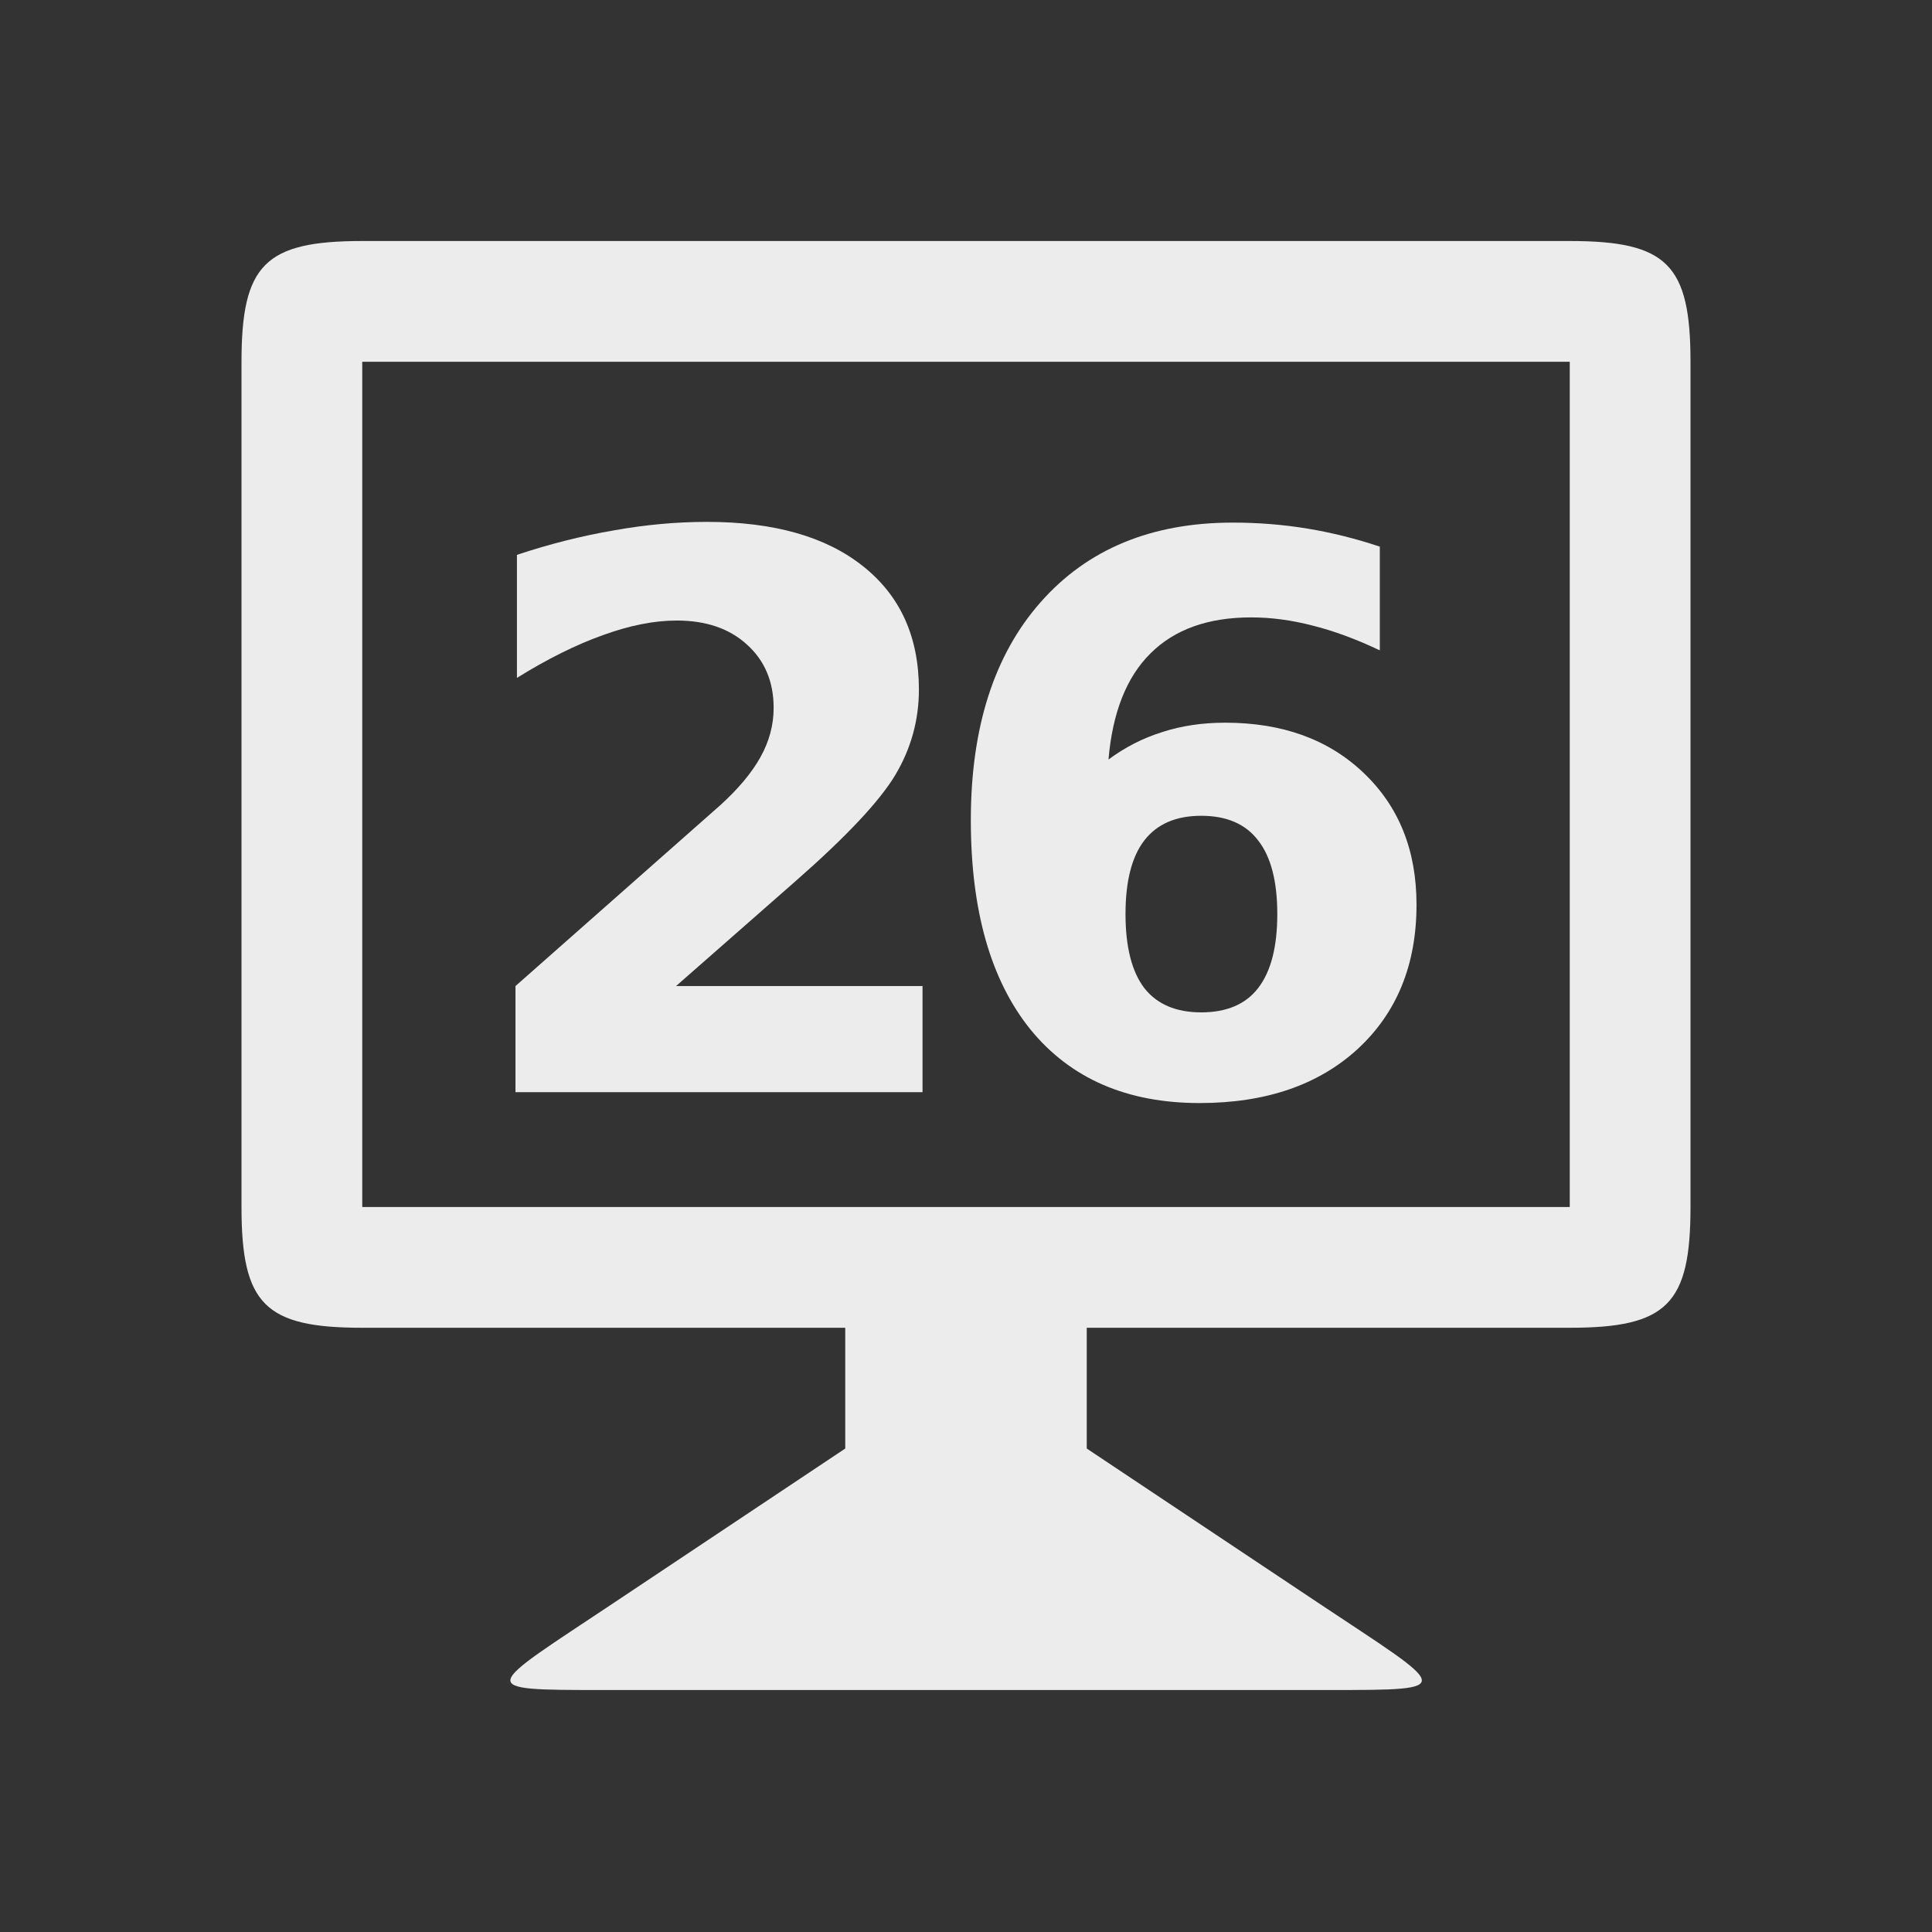
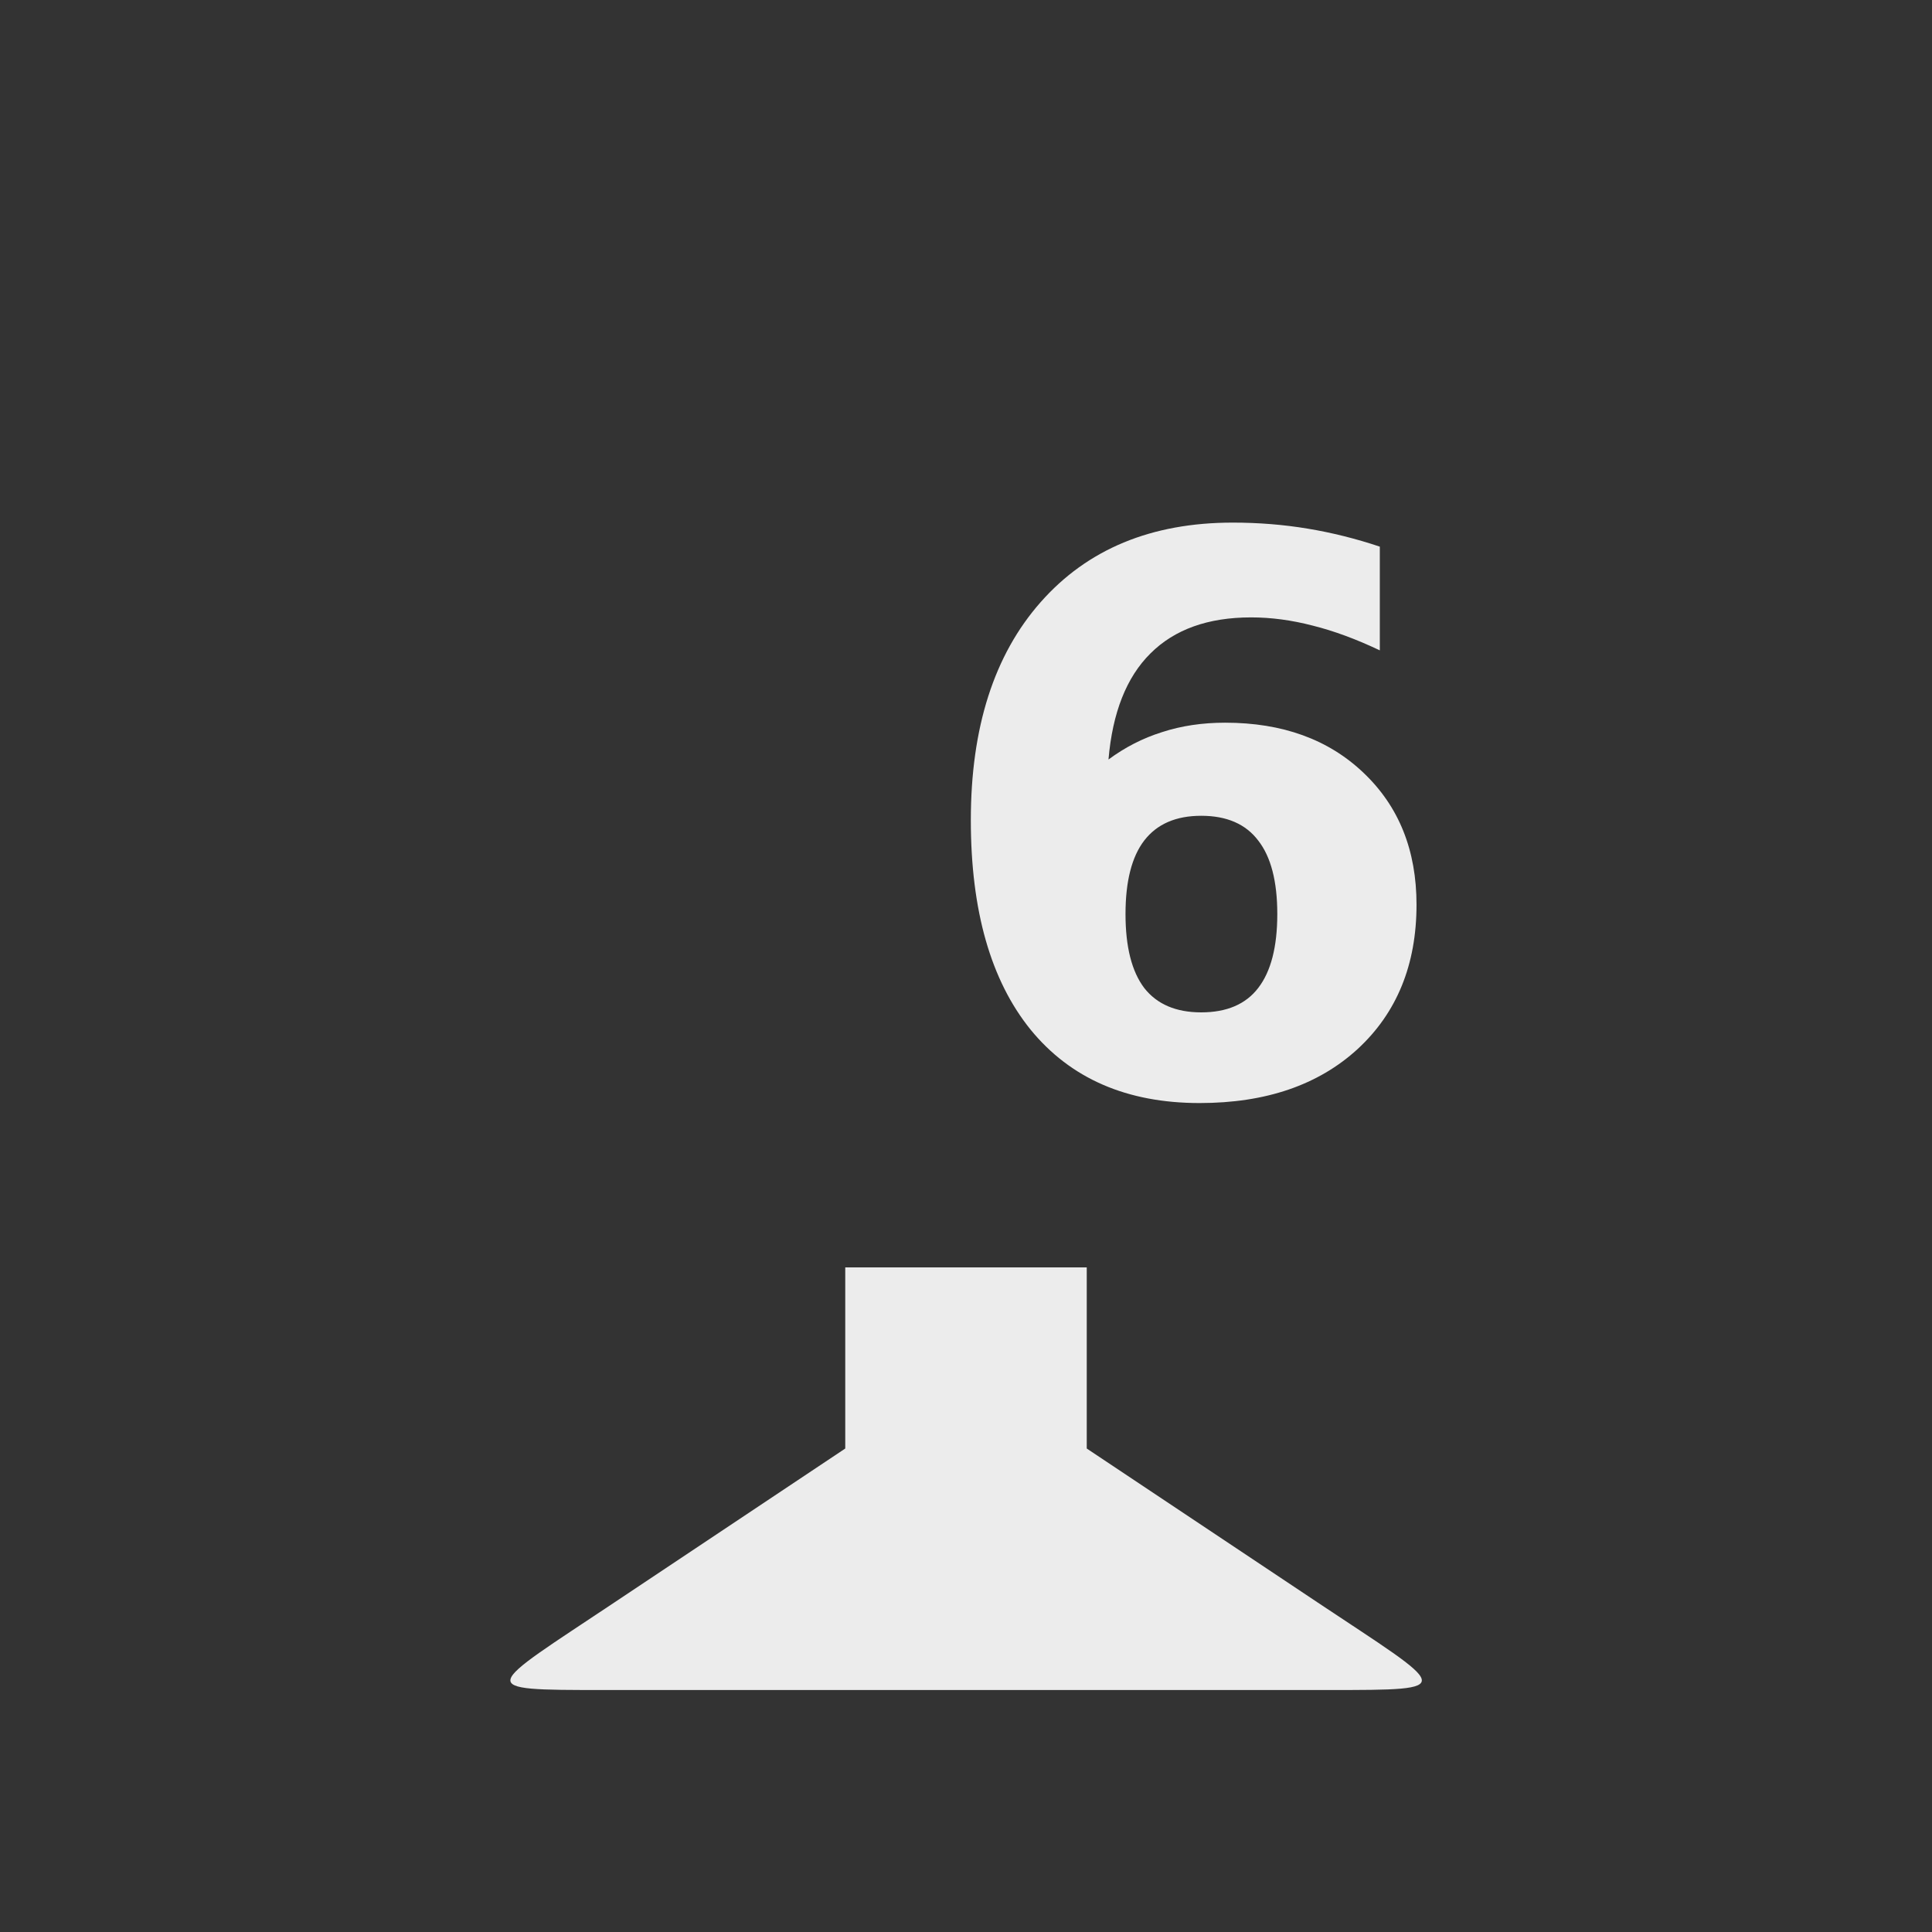
<svg xmlns="http://www.w3.org/2000/svg" viewBox="0 0 16 16">
  <rect x="0" y="0" width="16" height="16" fill="#333333" stroke="none" />
  <g transform="translate(0,-1037.044)">"&gt;
            <path d="m 7 1049.04 -1.909 1.273 c -1.09 0.727 -1.181 0.727 -0.09 0.727 l 6 0 c 1.091 0 1 0 -0.092 -0.727 l -1.909 -1.273 0 -1.5 -2 0 z" style="fill:#ececec;fill-opacity:1;stroke:none" />
-     <path d="m 3 1039.04 c -0.806 0 -1 0.195 -1 1 l 0 7 c 0 0.806 0.194 1 1 1 l 10 0 c 0.806 0 1 -0.195 1 -1 l 0 -7 c 0 -0.806 -0.194 -1 -1 -1 z m 0 1 10 0 0 7 -10 0 z" style="fill:#ececec;fill-opacity:1;stroke:none" />
    <g transform="translate(-0.082,0)" style="fill:#ececec;fill-opacity:1;stroke:none">
-       <path d="m 5.681 1045.21 2.041 0 0 0.879 -3.371 0 0 -0.879 1.693 -1.495 q 0.227 -0.205 0.336 -0.401 0.109 -0.196 0.109 -0.407 0 -0.326 -0.221 -0.525 -0.218 -0.199 -0.581 -0.199 -0.28 0 -0.612 0.121 -0.332 0.118 -0.712 0.354 l 0 -1.019 q 0.404 -0.134 0.799 -0.202 0.395 -0.071 0.774 -0.071 0.833 0 1.293 0.367 0.463 0.367 0.463 1.022 0 0.379 -0.196 0.708 -0.196 0.326 -0.823 0.876 l -0.991 0.87 z" />
      <path d="m 10.03 1043.8 q -0.314 0 -0.472 0.205 -0.155 0.202 -0.155 0.609 0 0.407 0.155 0.612 0.158 0.202 0.472 0.202 0.317 0 0.472 -0.202 0.158 -0.205 0.158 -0.612 0 -0.407 -0.158 -0.609 -0.155 -0.205 -0.472 -0.205 z m 1.479 -2.228 0 0.858 q -0.295 -0.14 -0.556 -0.205 -0.261 -0.068 -0.51 -0.068 -0.534 0 -0.833 0.298 -0.298 0.295 -0.348 0.879 0.205 -0.152 0.444 -0.227 0.239 -0.078 0.522 -0.078 0.712 0 1.147 0.416 0.438 0.416 0.438 1.091 0 0.746 -0.488 1.196 -0.488 0.447 -1.308 0.447 -0.904 0 -1.401 -0.609 -0.494 -0.612 -0.494 -1.734 0 -1.15 0.578 -1.805 0.581 -0.659 1.591 -0.659 0.32 0 0.621 0.05 0.301 0.05 0.597 0.149 z" />
    </g>
  </g>
</svg>